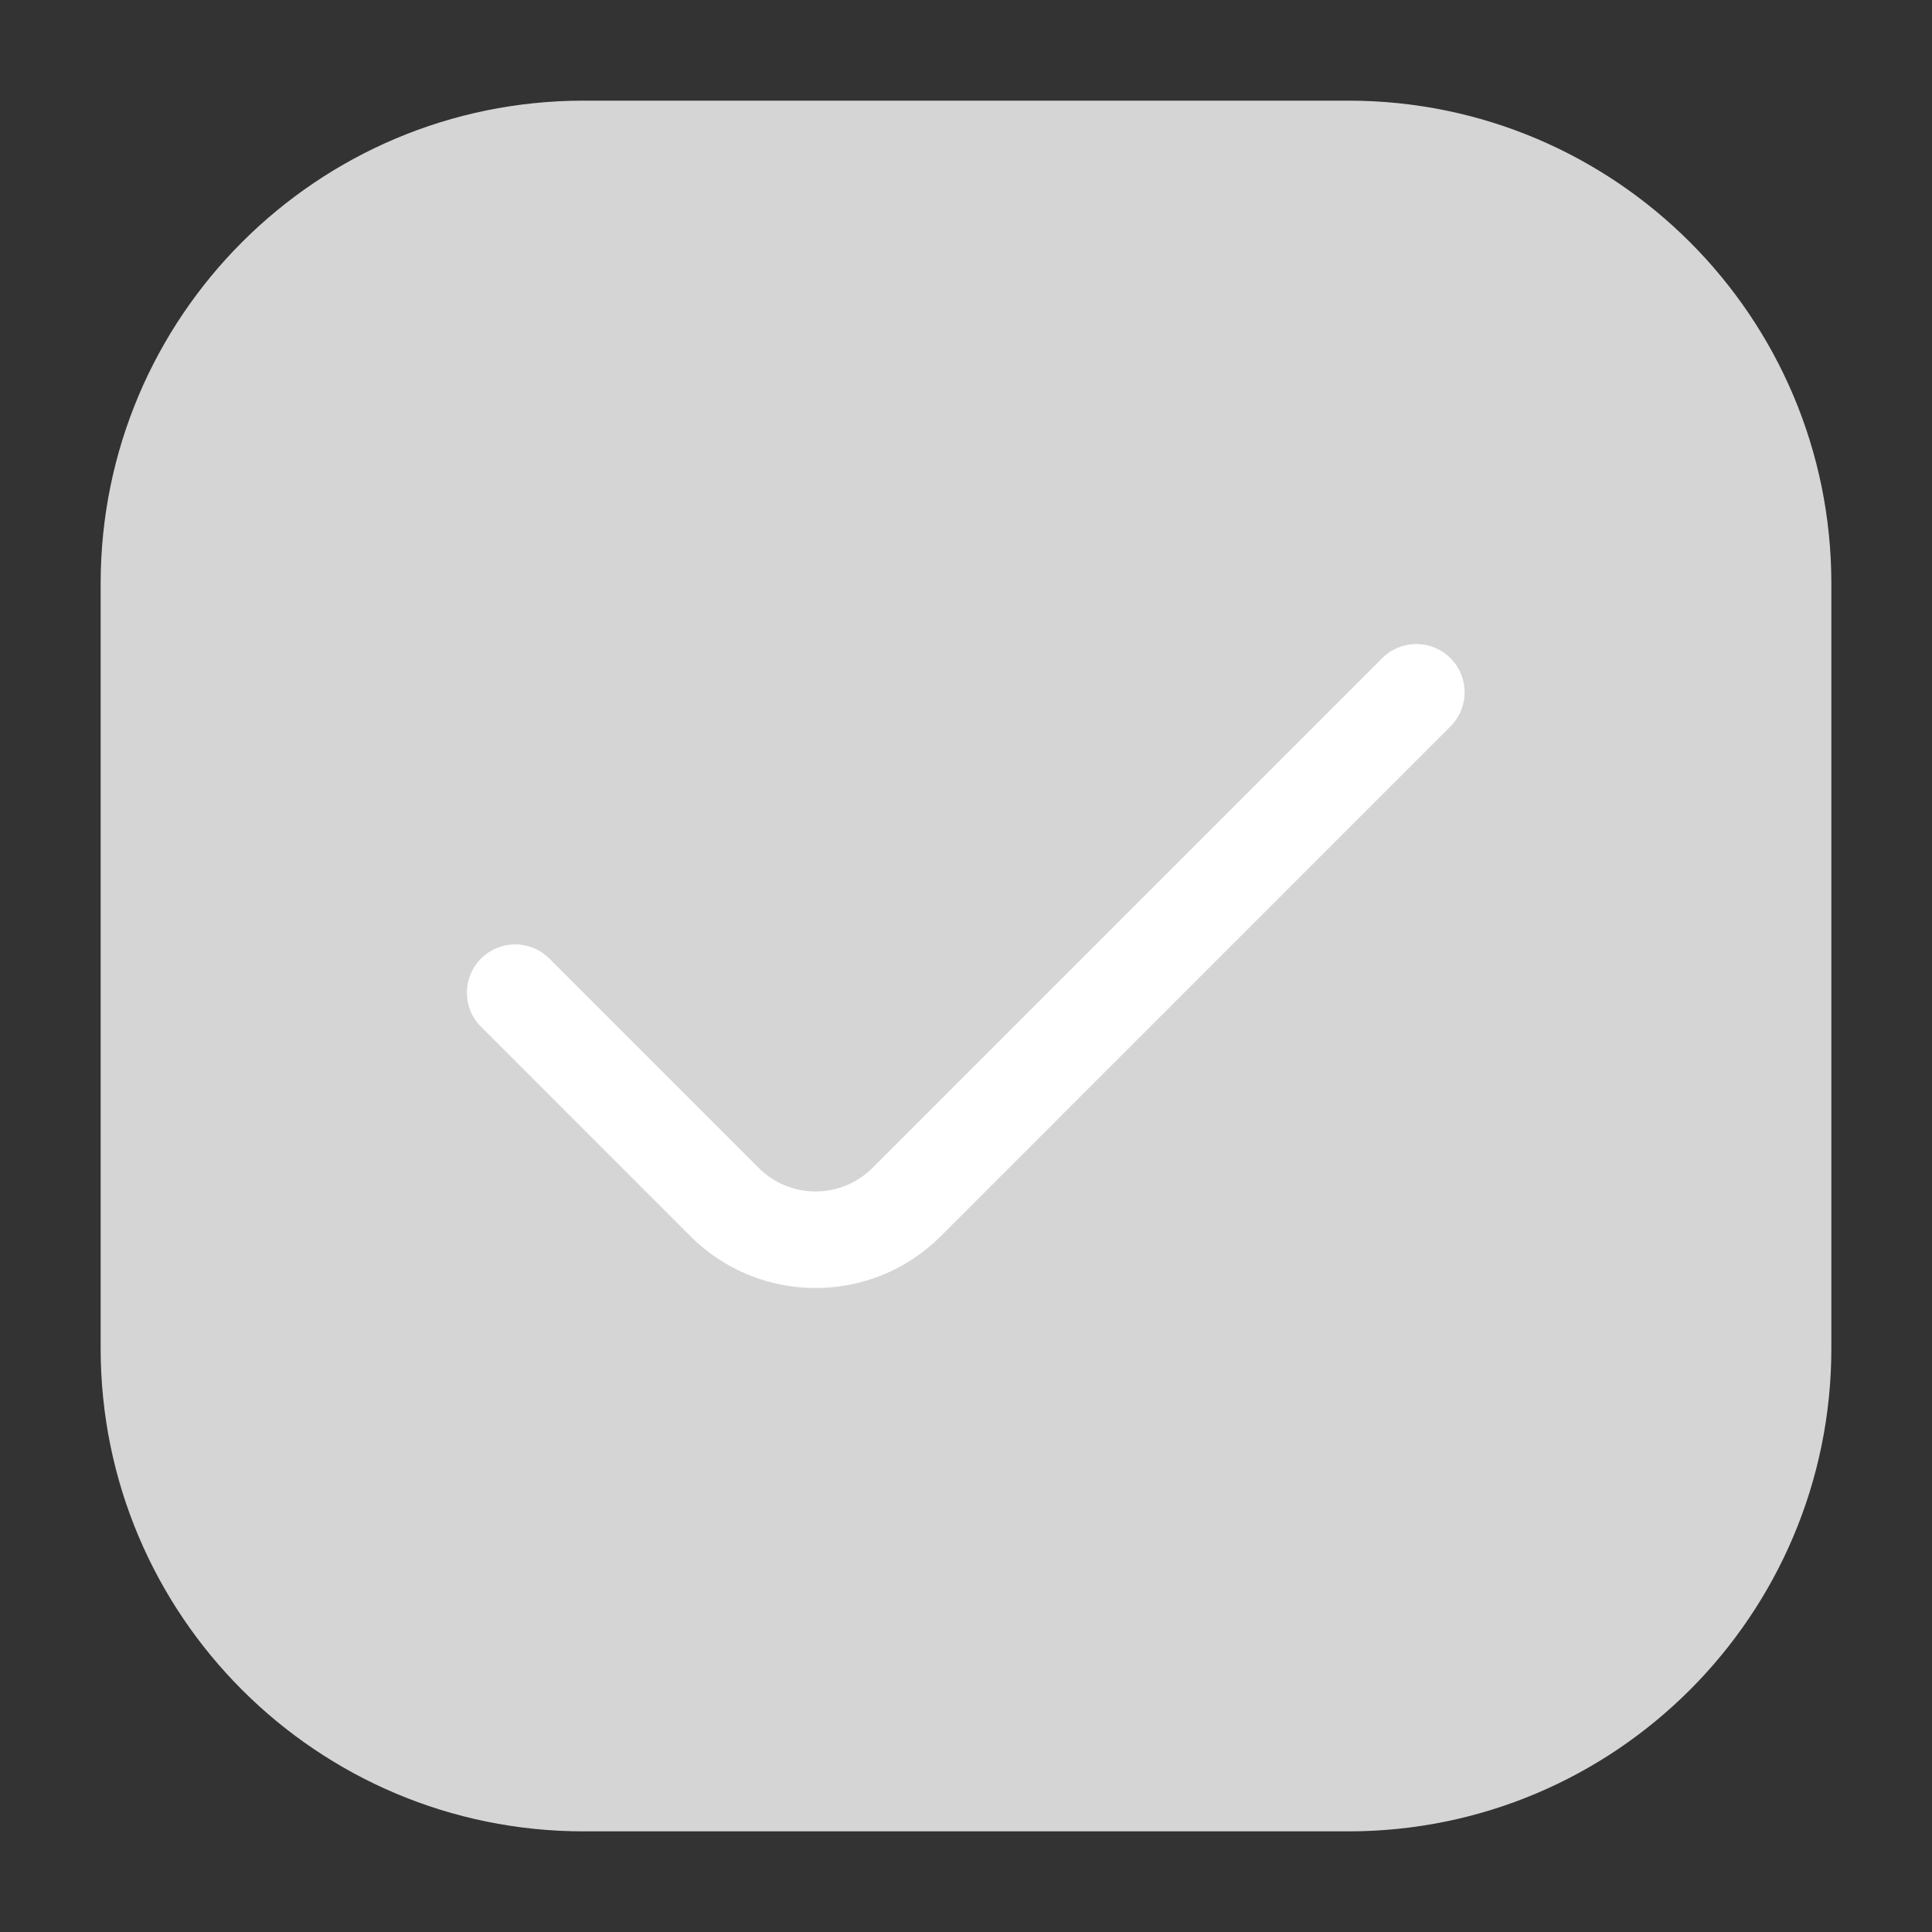
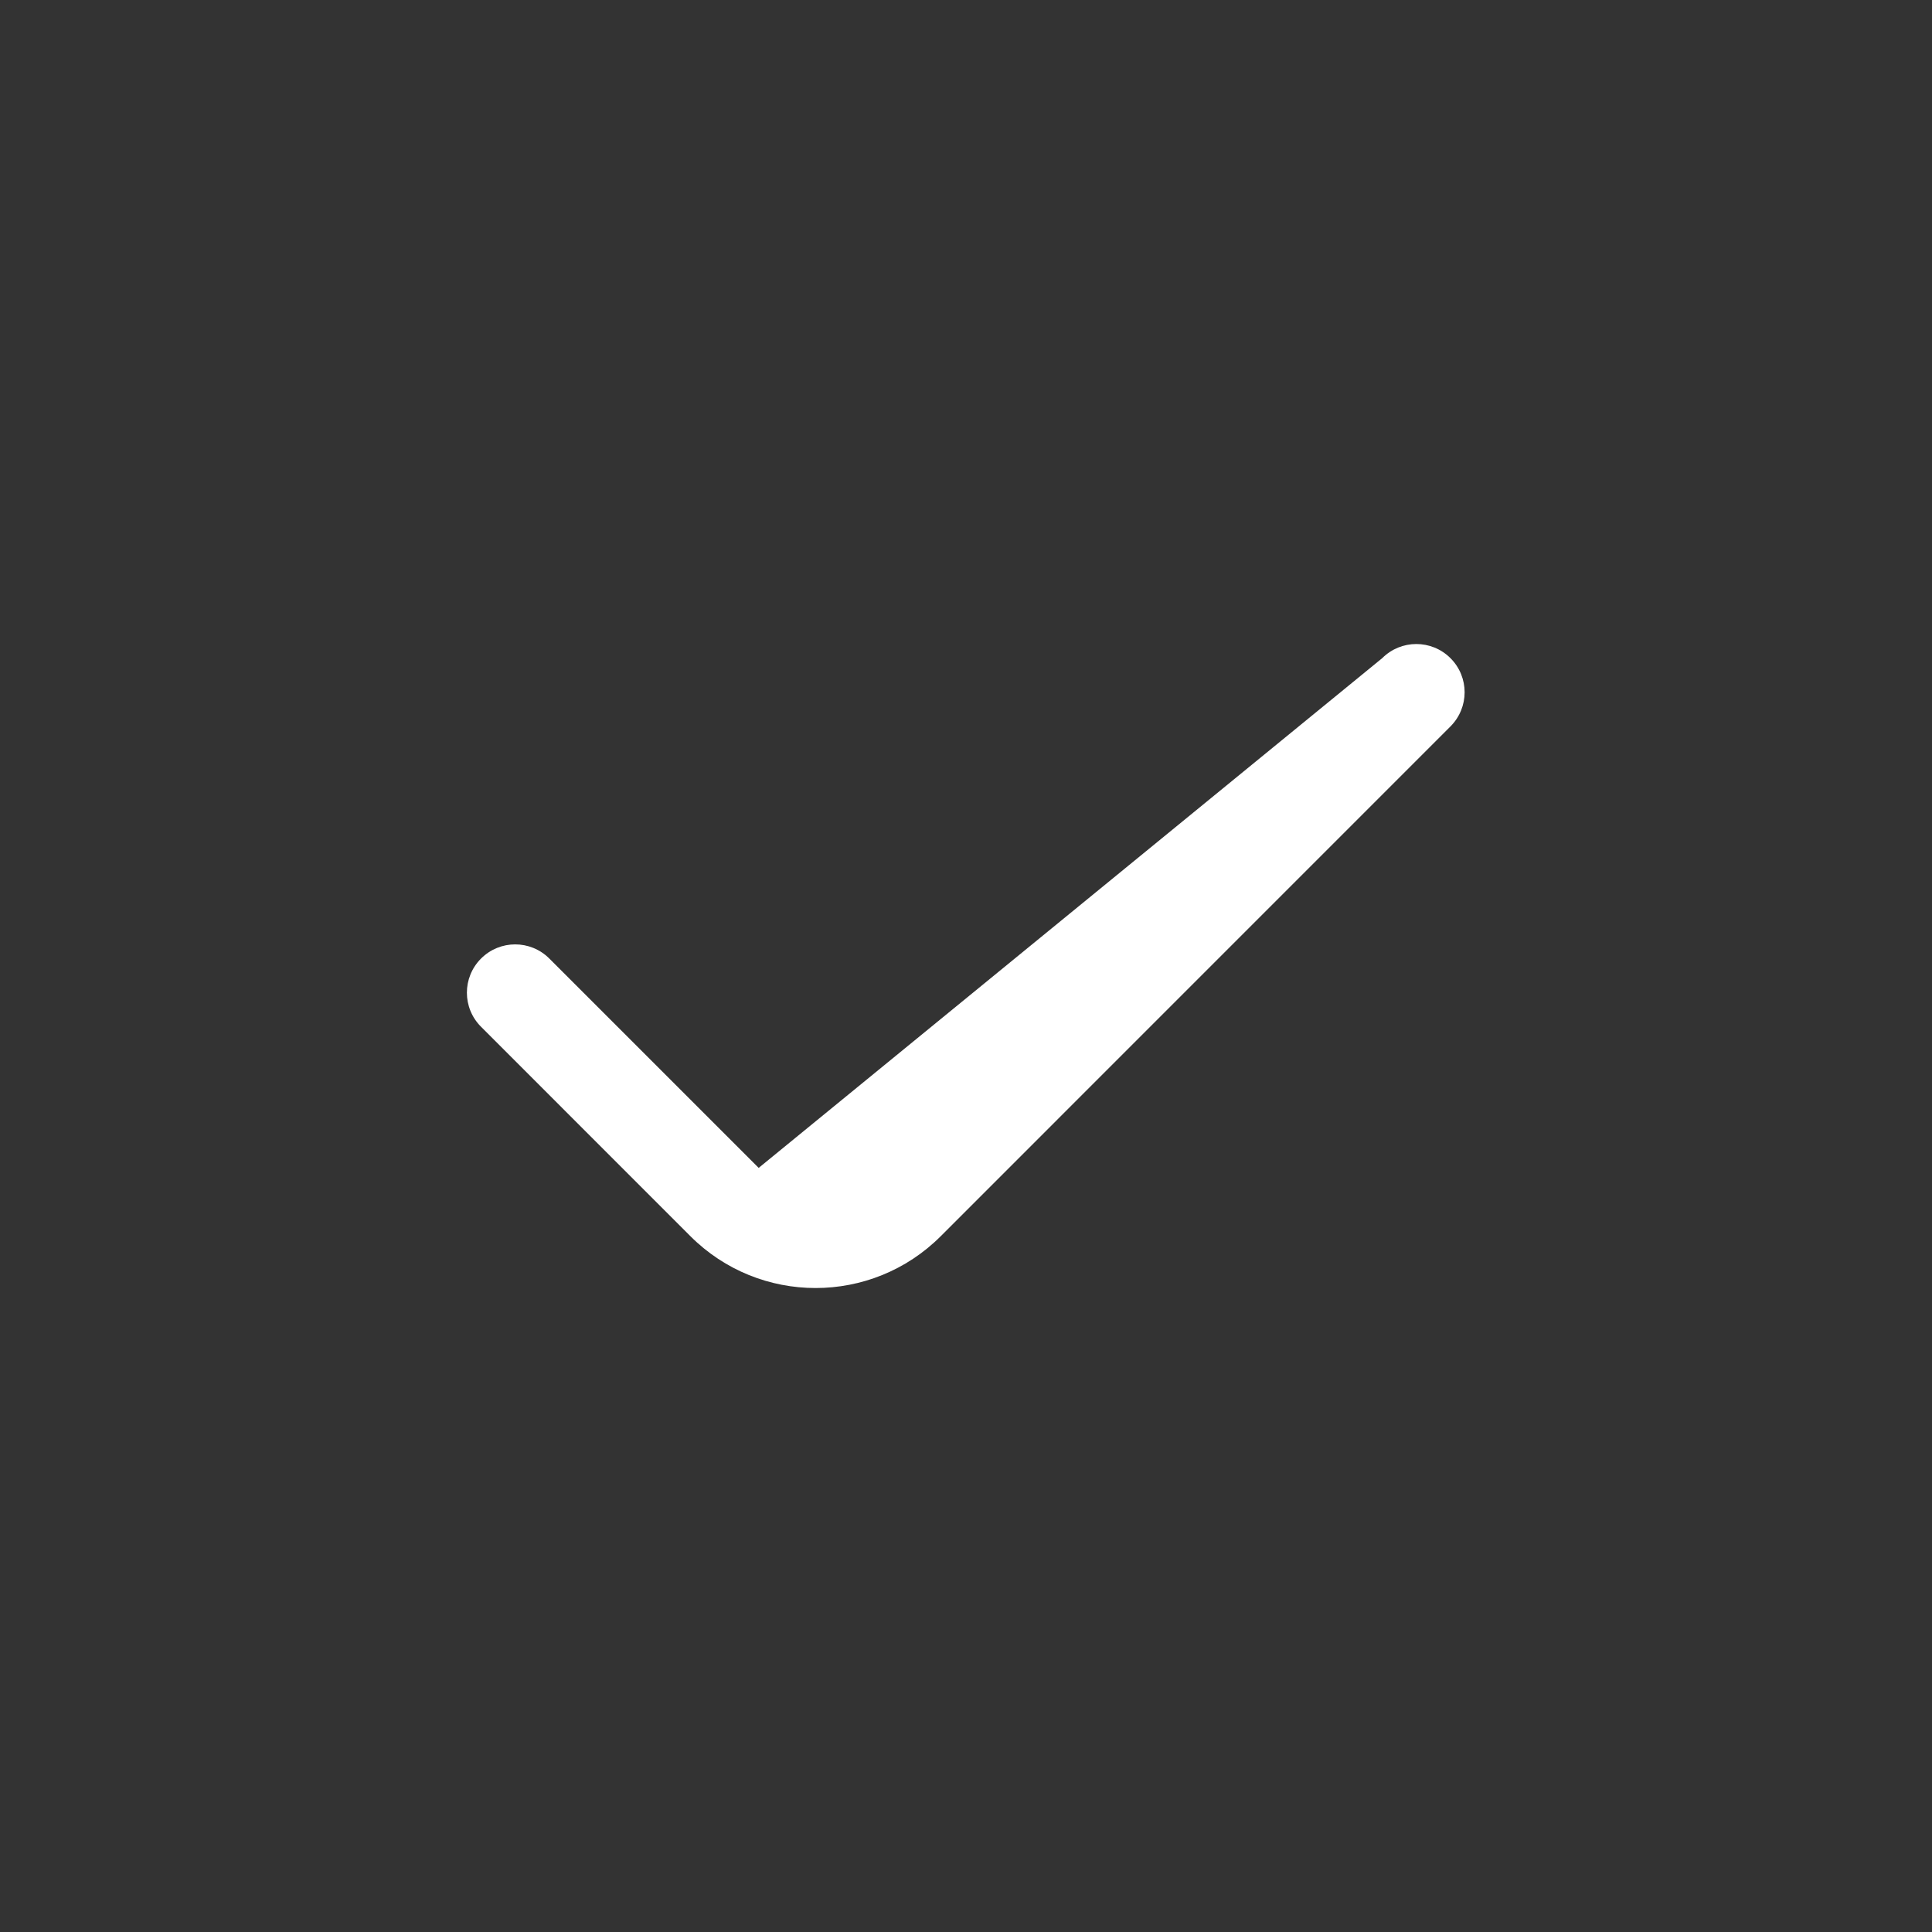
<svg xmlns="http://www.w3.org/2000/svg" fill="none" height="100%" overflow="visible" preserveAspectRatio="none" style="display: block;" viewBox="0 0 32 32" width="100%">
  <rect x="0" y="0" width="32" height="32" fill="#333333" stroke="none" />
  <g id="svgviewer-output - 2025-10-22T091654.779 1">
    <g id="style=fill">
      <g id="check">
-         <path d="M1.667 9.667C1.667 5.248 5.248 1.667 9.667 1.667H22.333C26.752 1.667 30.333 5.248 30.333 9.667V22.333C30.333 26.752 26.752 30.333 22.333 30.333H9.667C5.248 30.333 1.667 26.752 1.667 22.333V9.667Z" fill="#D5D5D5" id="rectangle" />
-         <path clip-rule="evenodd" d="M24.024 10.901C24.337 11.213 24.337 11.719 24.024 12.032L15.582 20.475C14.437 21.62 12.58 21.62 11.435 20.475L7.968 17.007C7.655 16.695 7.655 16.189 7.968 15.876C8.28 15.564 8.786 15.564 9.098 15.876L12.566 19.344C13.086 19.864 13.93 19.864 14.451 19.344L22.894 10.901C23.206 10.589 23.712 10.589 24.024 10.901Z" fill="white" fill-rule="evenodd" id="vector (Stroke)" />
+         <path clip-rule="evenodd" d="M24.024 10.901C24.337 11.213 24.337 11.719 24.024 12.032L15.582 20.475C14.437 21.62 12.58 21.62 11.435 20.475L7.968 17.007C7.655 16.695 7.655 16.189 7.968 15.876C8.28 15.564 8.786 15.564 9.098 15.876L12.566 19.344L22.894 10.901C23.206 10.589 23.712 10.589 24.024 10.901Z" fill="white" fill-rule="evenodd" id="vector (Stroke)" />
      </g>
    </g>
  </g>
</svg>